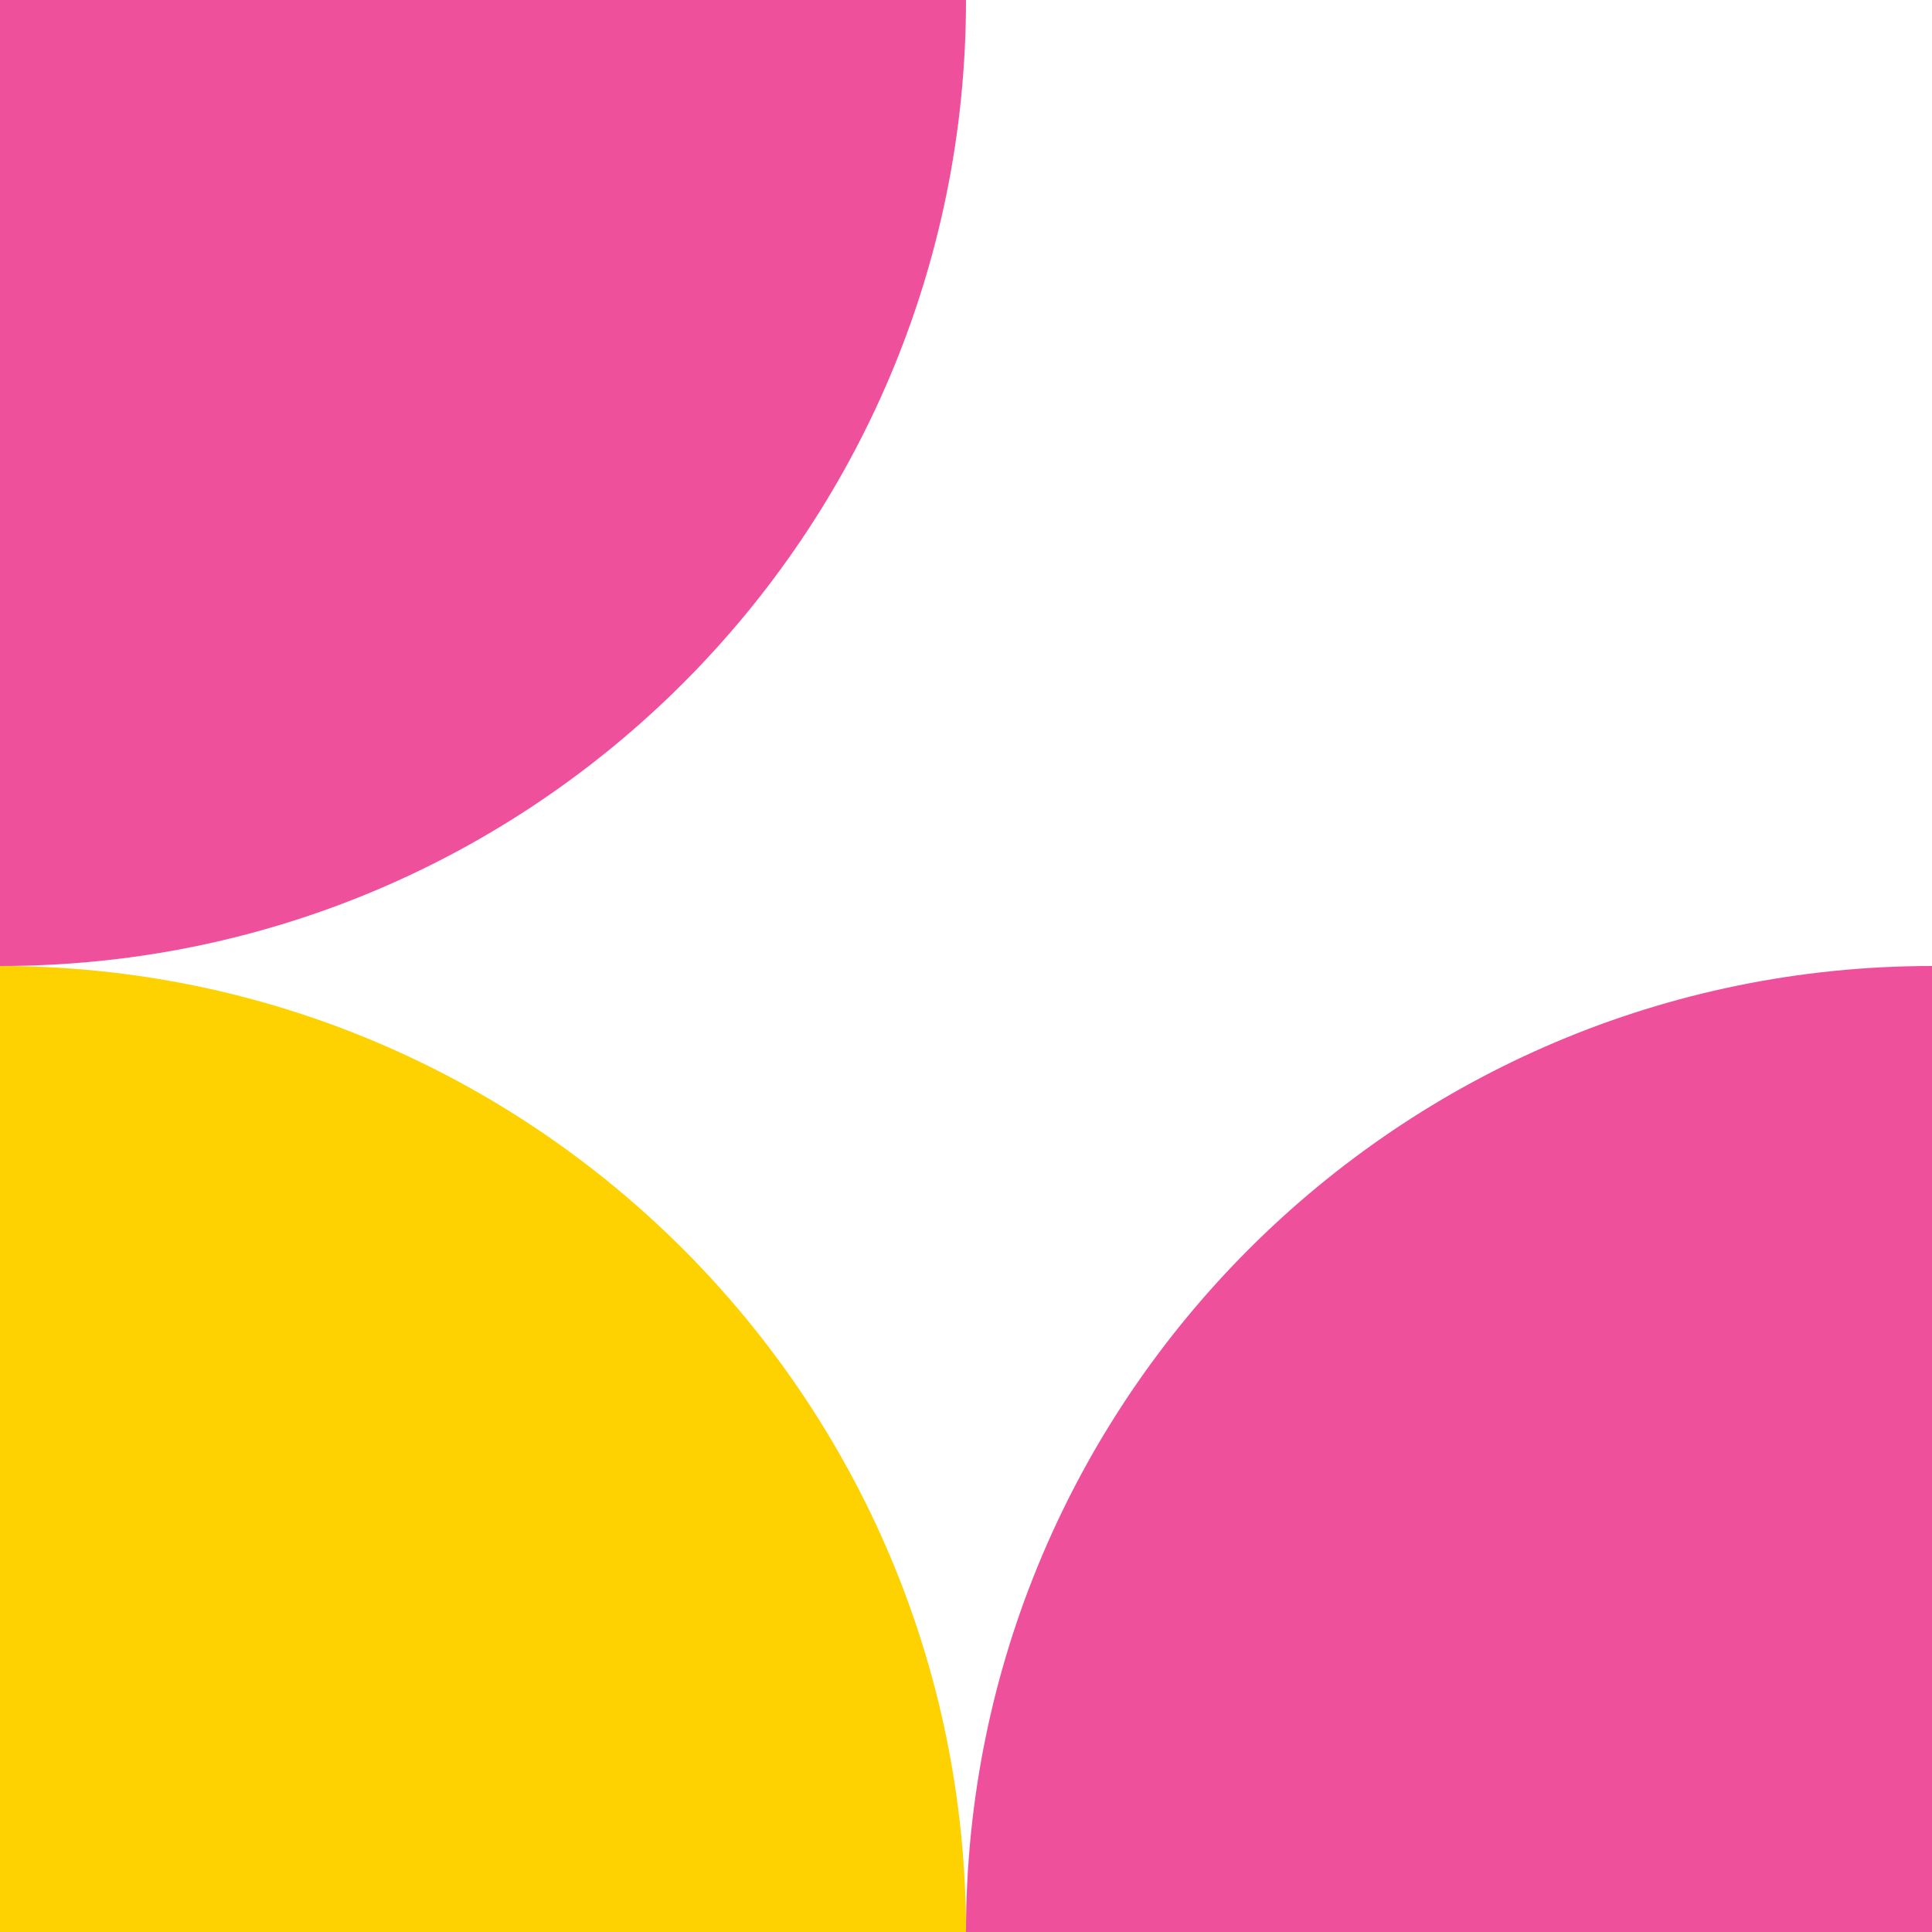
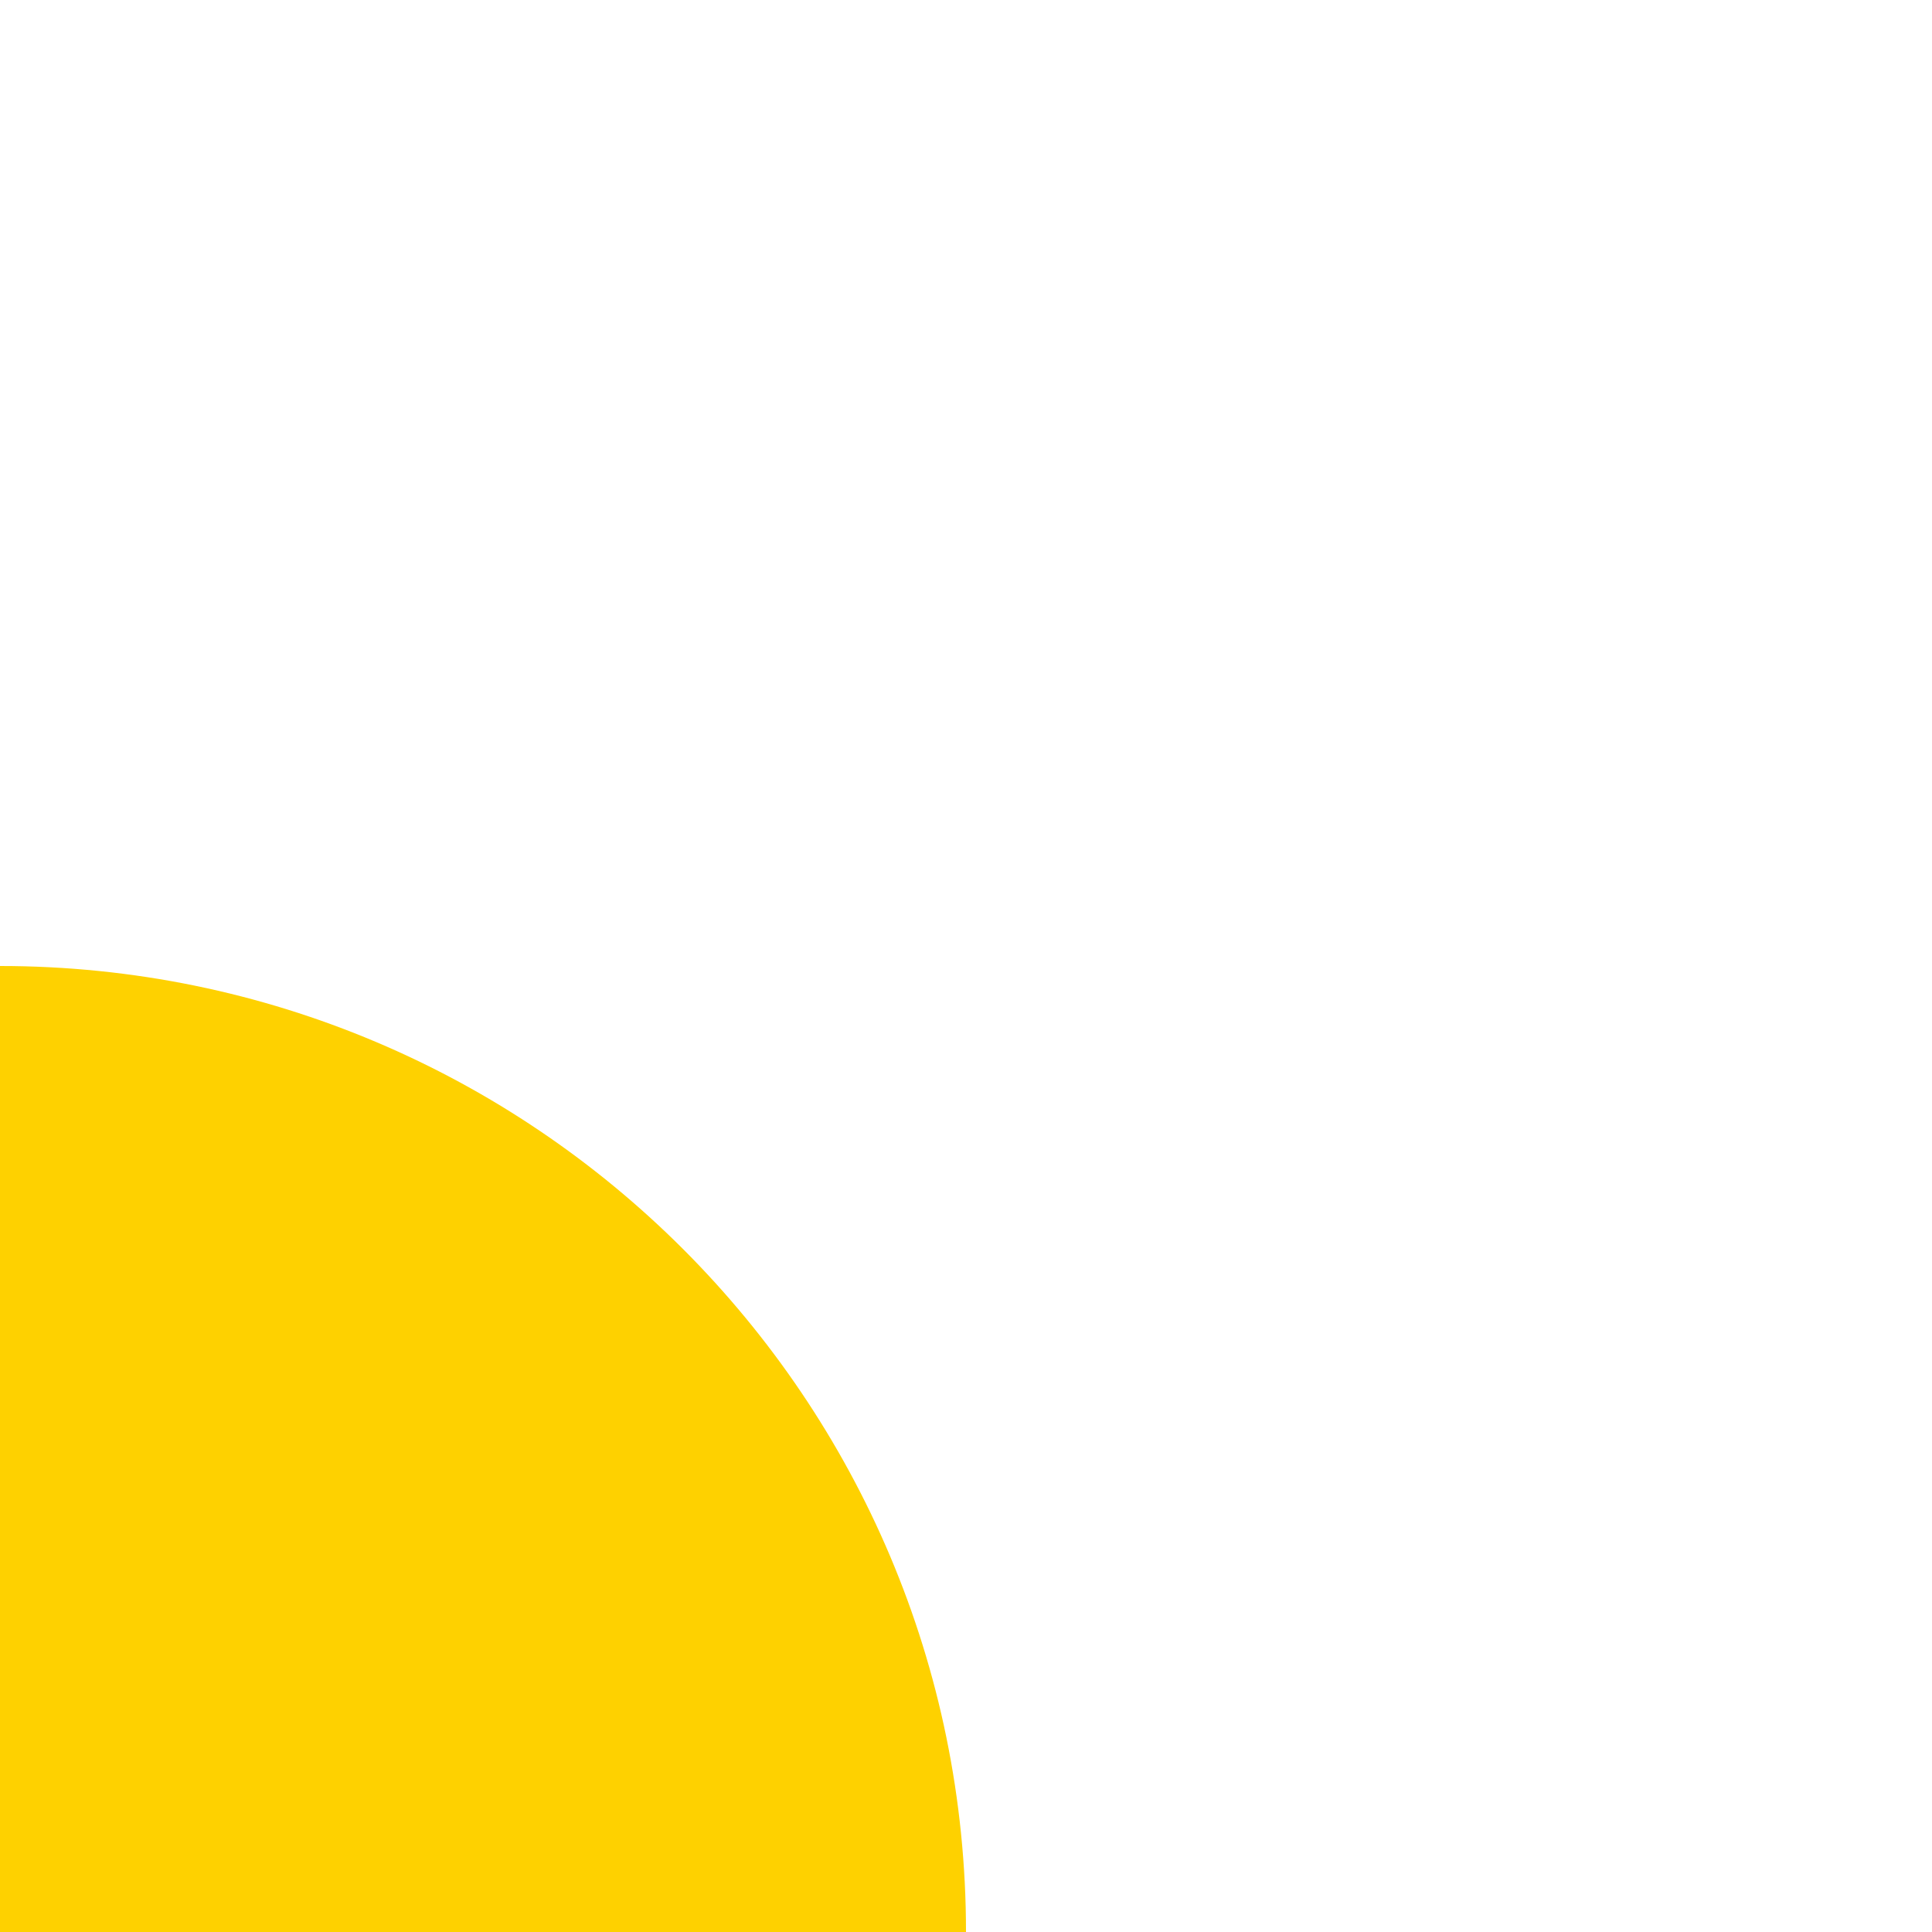
<svg xmlns="http://www.w3.org/2000/svg" width="148" height="148" viewBox="0 0 148 148" fill="none">
-   <path d="M74 0H0V74C40.879 74.017 74 40.872 74 0Z" fill="#EF509C" />
-   <path d="M74 148H148V74C107.144 74 74 107.144 74 148Z" fill="#EF509C" />
  <path d="M0 74V148H74C74 107.144 40.856 74 0 74Z" fill="#FED100" />
</svg>